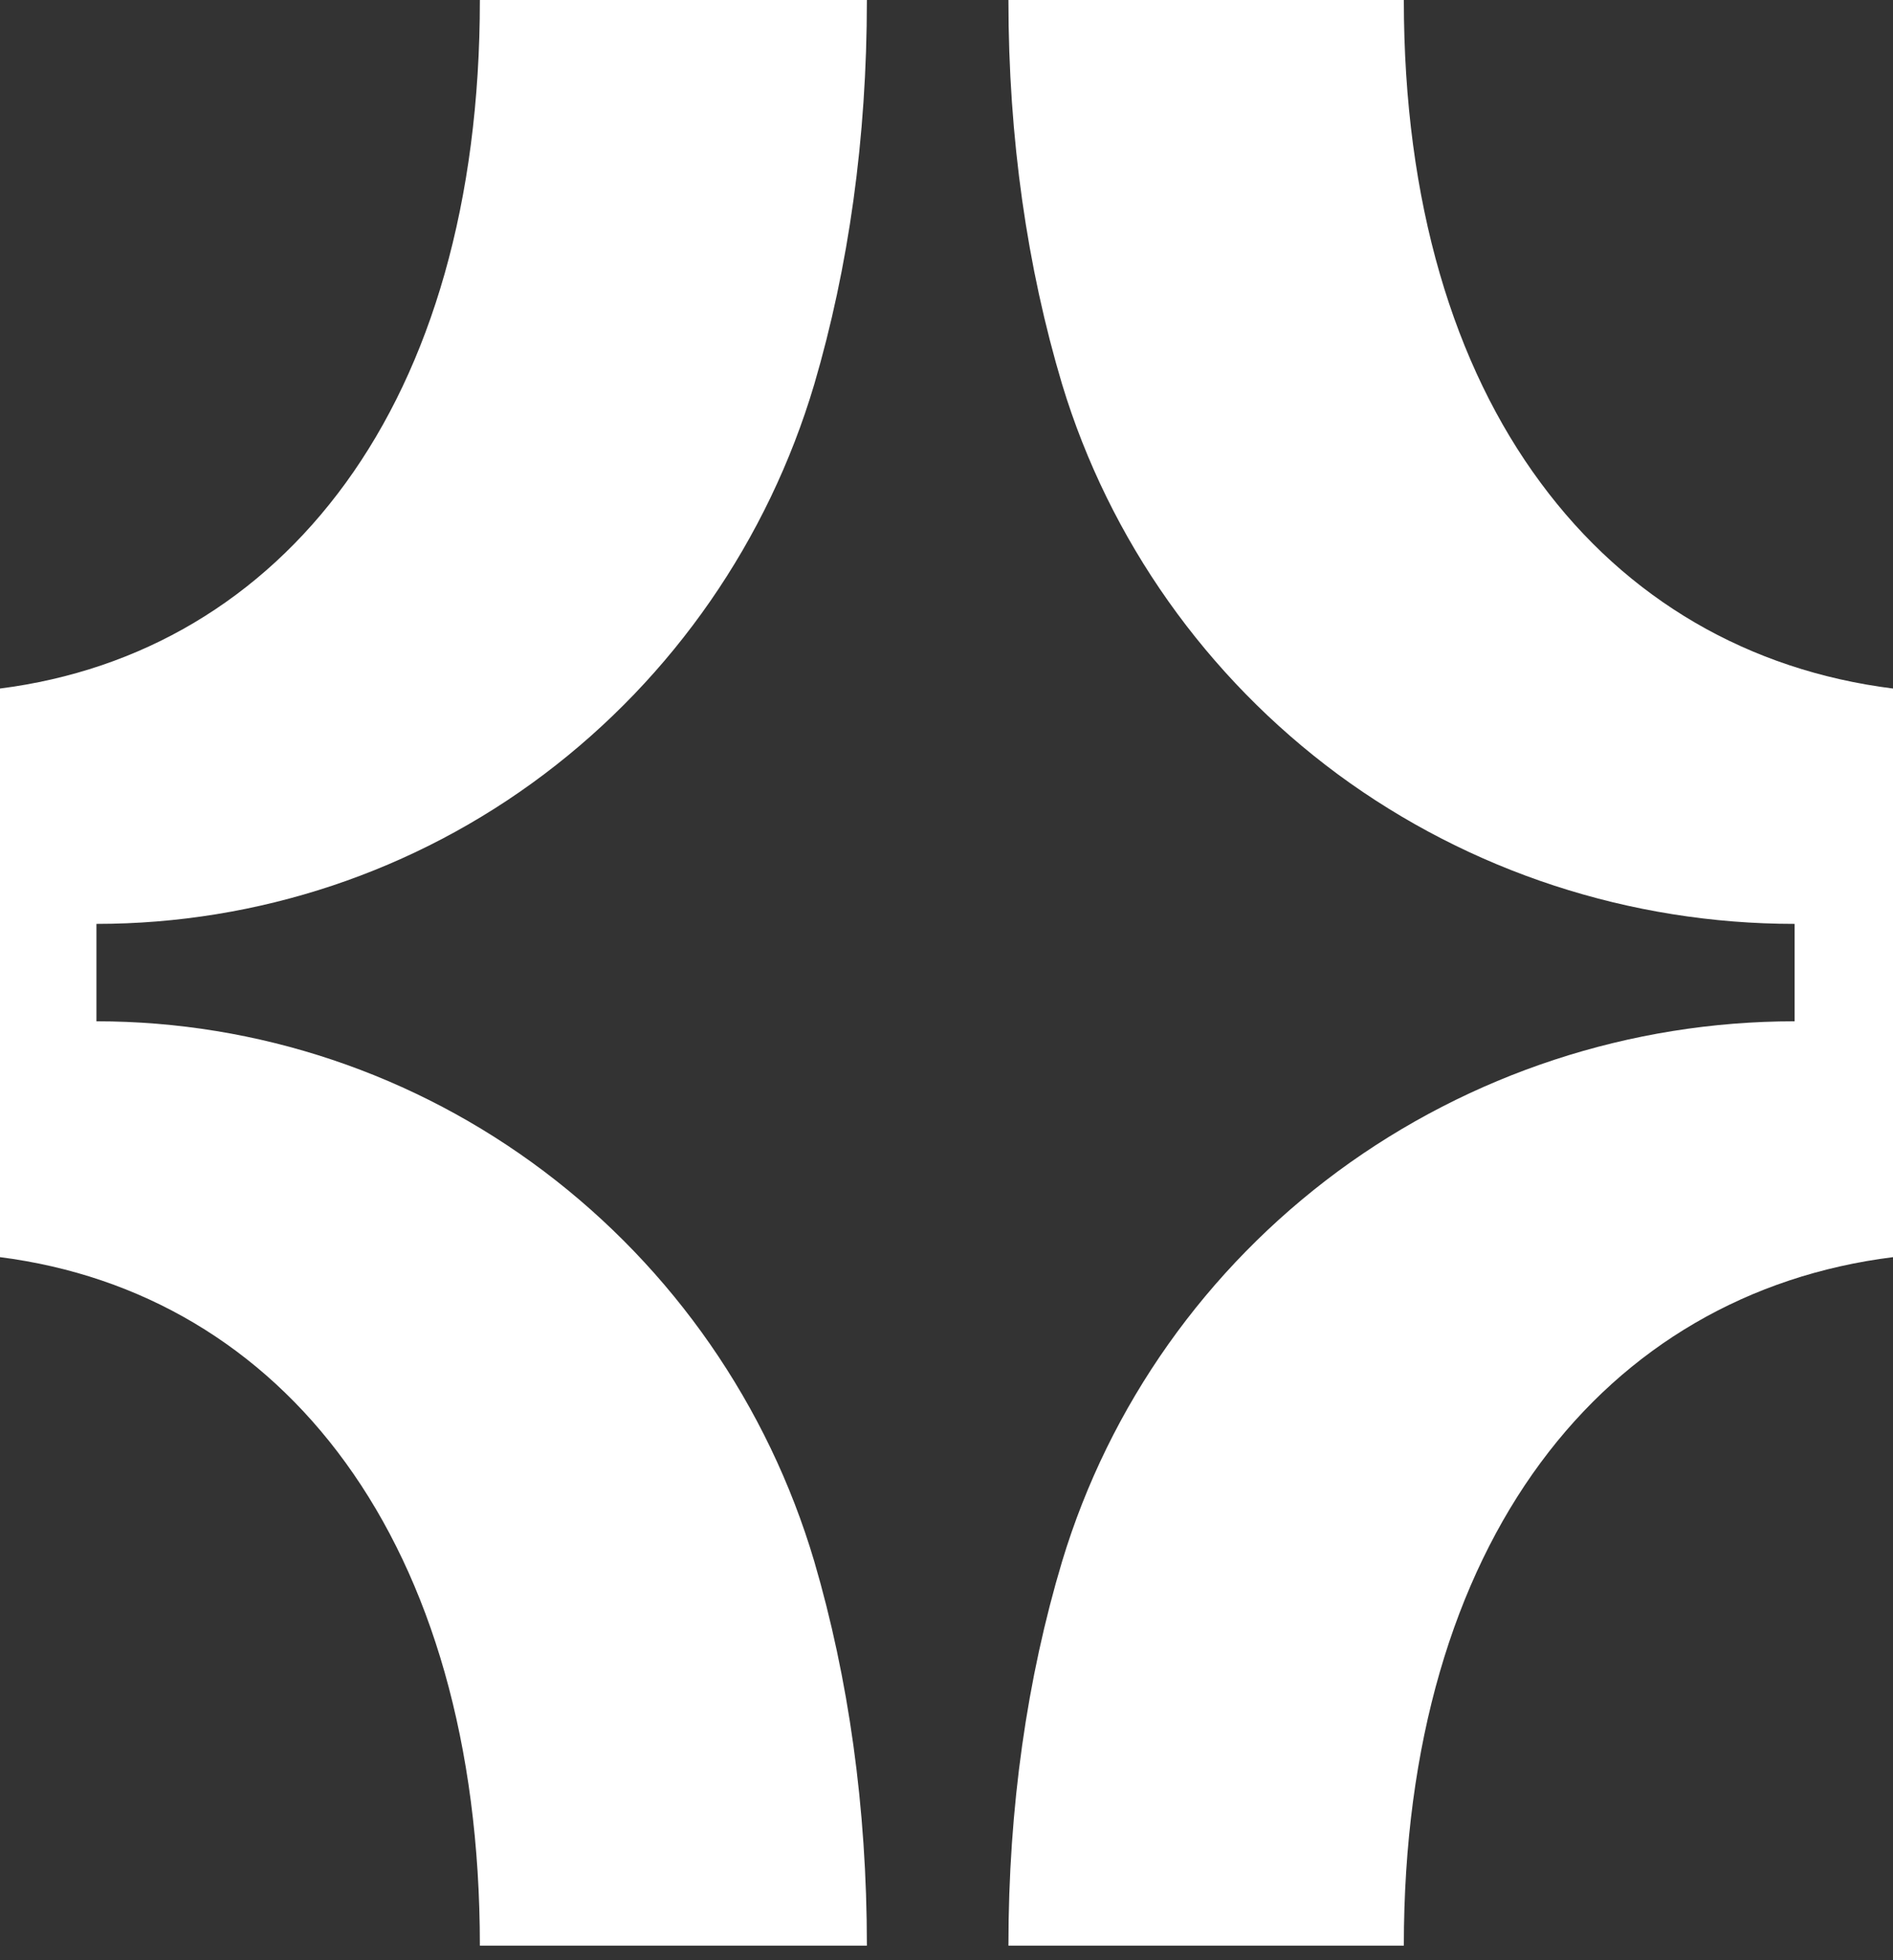
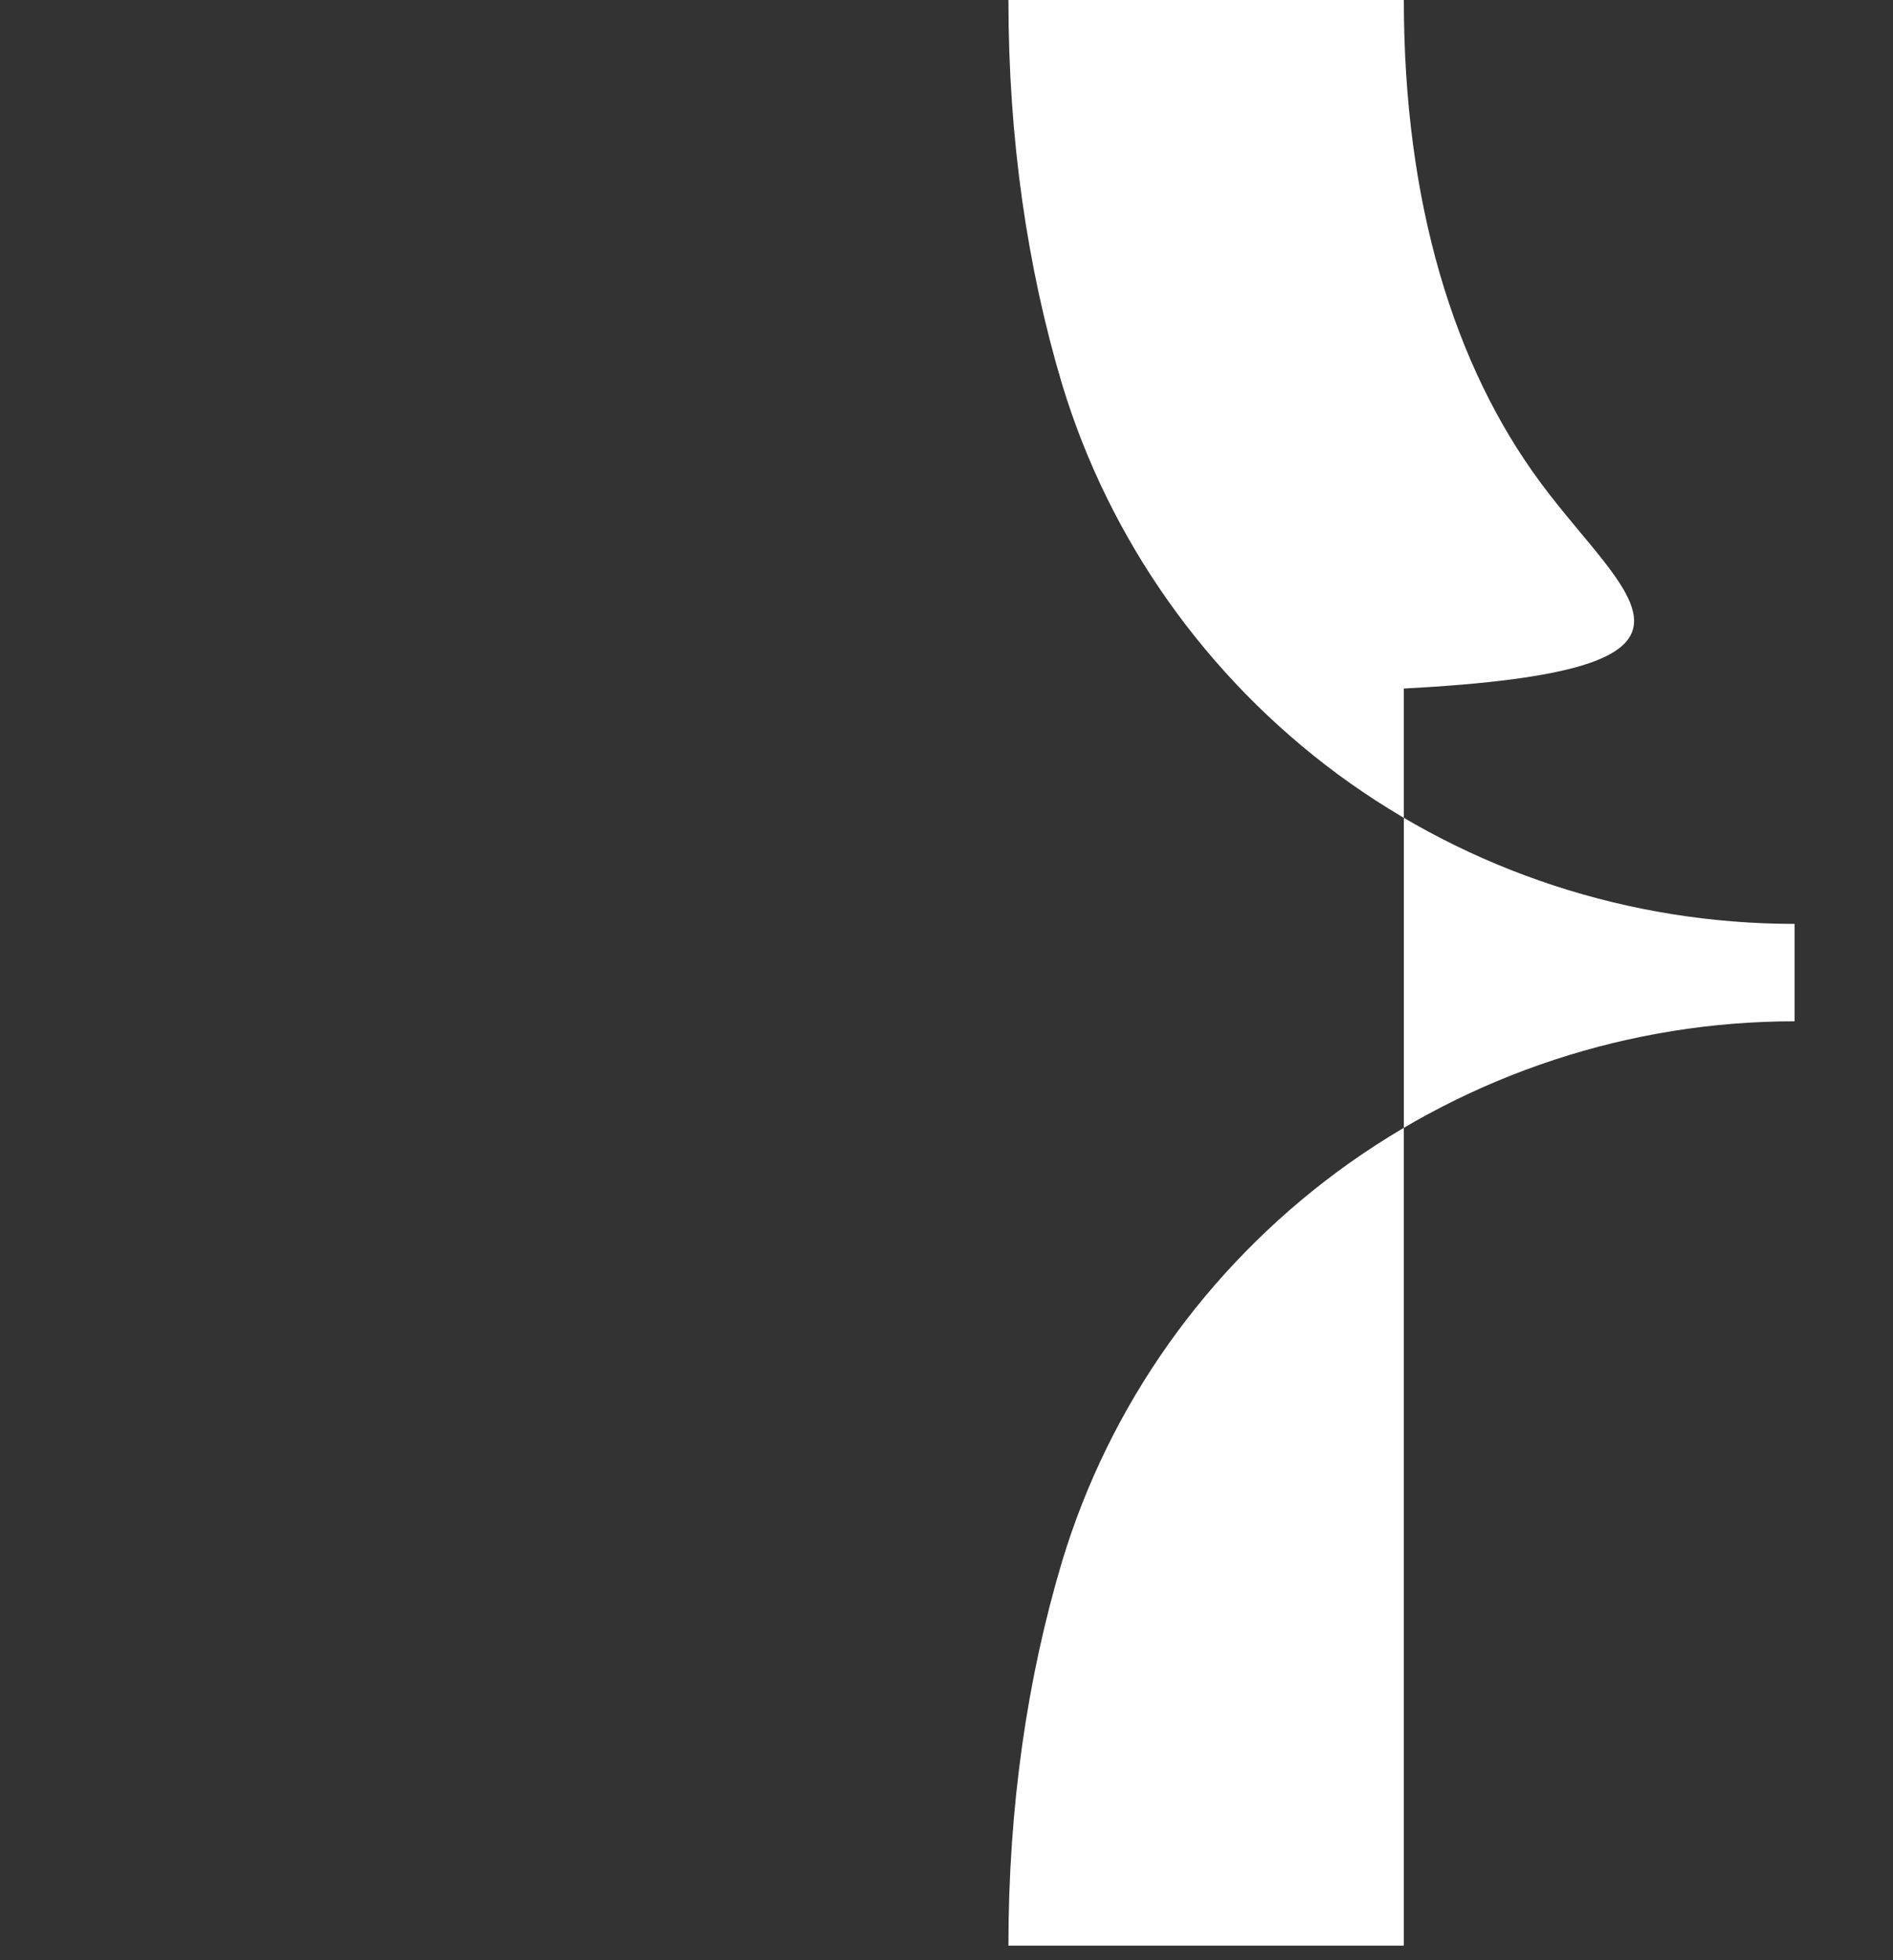
<svg xmlns="http://www.w3.org/2000/svg" width="84" height="87" viewBox="0 0 84 87" fill="none">
  <rect x="0" y="0" width="84" height="87" fill="#333333" stroke="none" />
-   <path d="M4.279 41.005C11.444 41.005 18.407 38.69 24.14 34.367C29.874 30.044 34.08 23.967 36.131 17.06C37.654 11.87 38.467 6.145 38.467 0H21.294C21.294 8.998 19.112 16.238 15.344 21.429C11.575 26.62 6.262 29.761 0 30.559V55.796C12.52 57.398 21.294 68.359 21.294 86.355H38.467C38.467 80.206 37.65 74.481 36.131 69.295C34.08 62.37 29.869 56.312 24.14 51.988C18.407 47.665 11.444 45.328 4.279 45.328V41.005Z" fill="white" />
-   <path d="M68.366 21.429C64.521 16.238 62.294 9.003 62.294 0H44.748C44.748 6.149 45.582 11.874 47.131 17.06C49.224 23.963 53.521 30.044 59.367 34.367C65.236 38.69 72.345 41.005 79.634 41.005V45.328C72.345 45.328 65.236 47.665 59.367 51.988C53.516 56.312 49.224 62.37 47.131 69.295C45.577 74.486 44.748 80.21 44.748 86.355H62.294C62.294 68.359 71.225 57.398 84 55.796V30.559C77.61 29.756 72.193 26.615 68.366 21.429Z" fill="white" />
+   <path d="M68.366 21.429C64.521 16.238 62.294 9.003 62.294 0H44.748C44.748 6.149 45.582 11.874 47.131 17.06C49.224 23.963 53.521 30.044 59.367 34.367C65.236 38.69 72.345 41.005 79.634 41.005V45.328C72.345 45.328 65.236 47.665 59.367 51.988C53.516 56.312 49.224 62.37 47.131 69.295C45.577 74.486 44.748 80.21 44.748 86.355H62.294V30.559C77.61 29.756 72.193 26.615 68.366 21.429Z" fill="white" />
</svg>